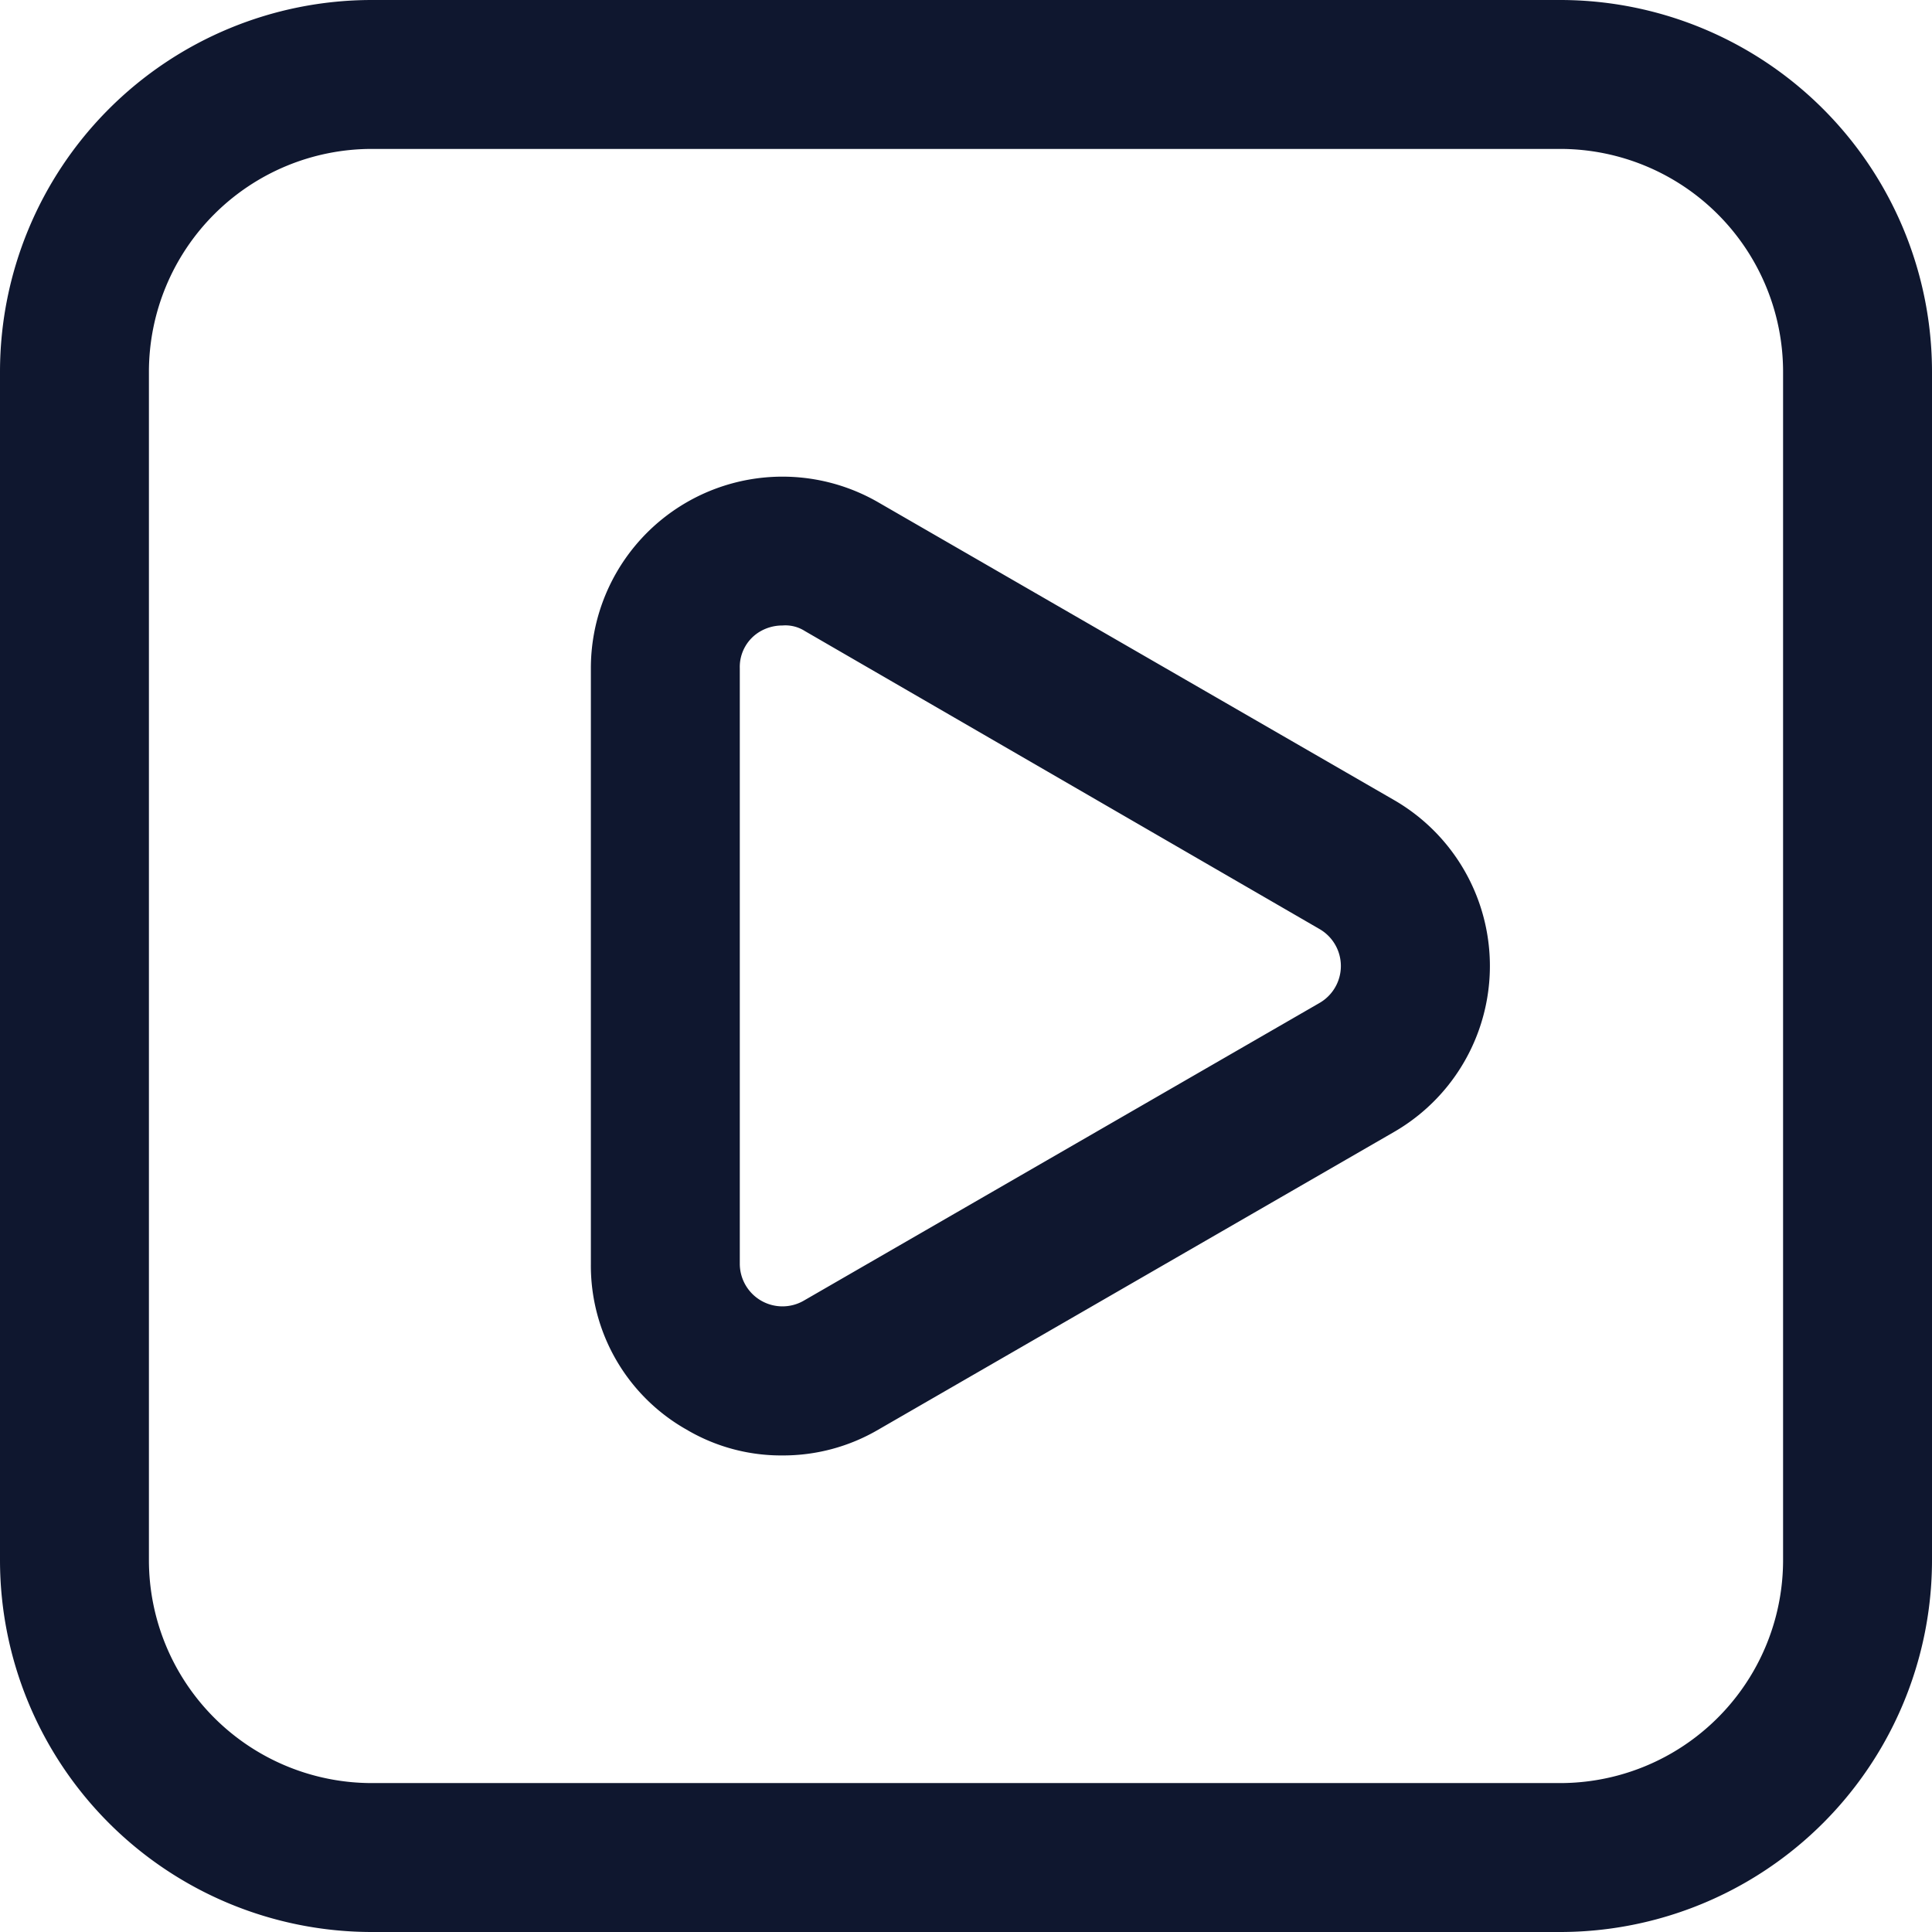
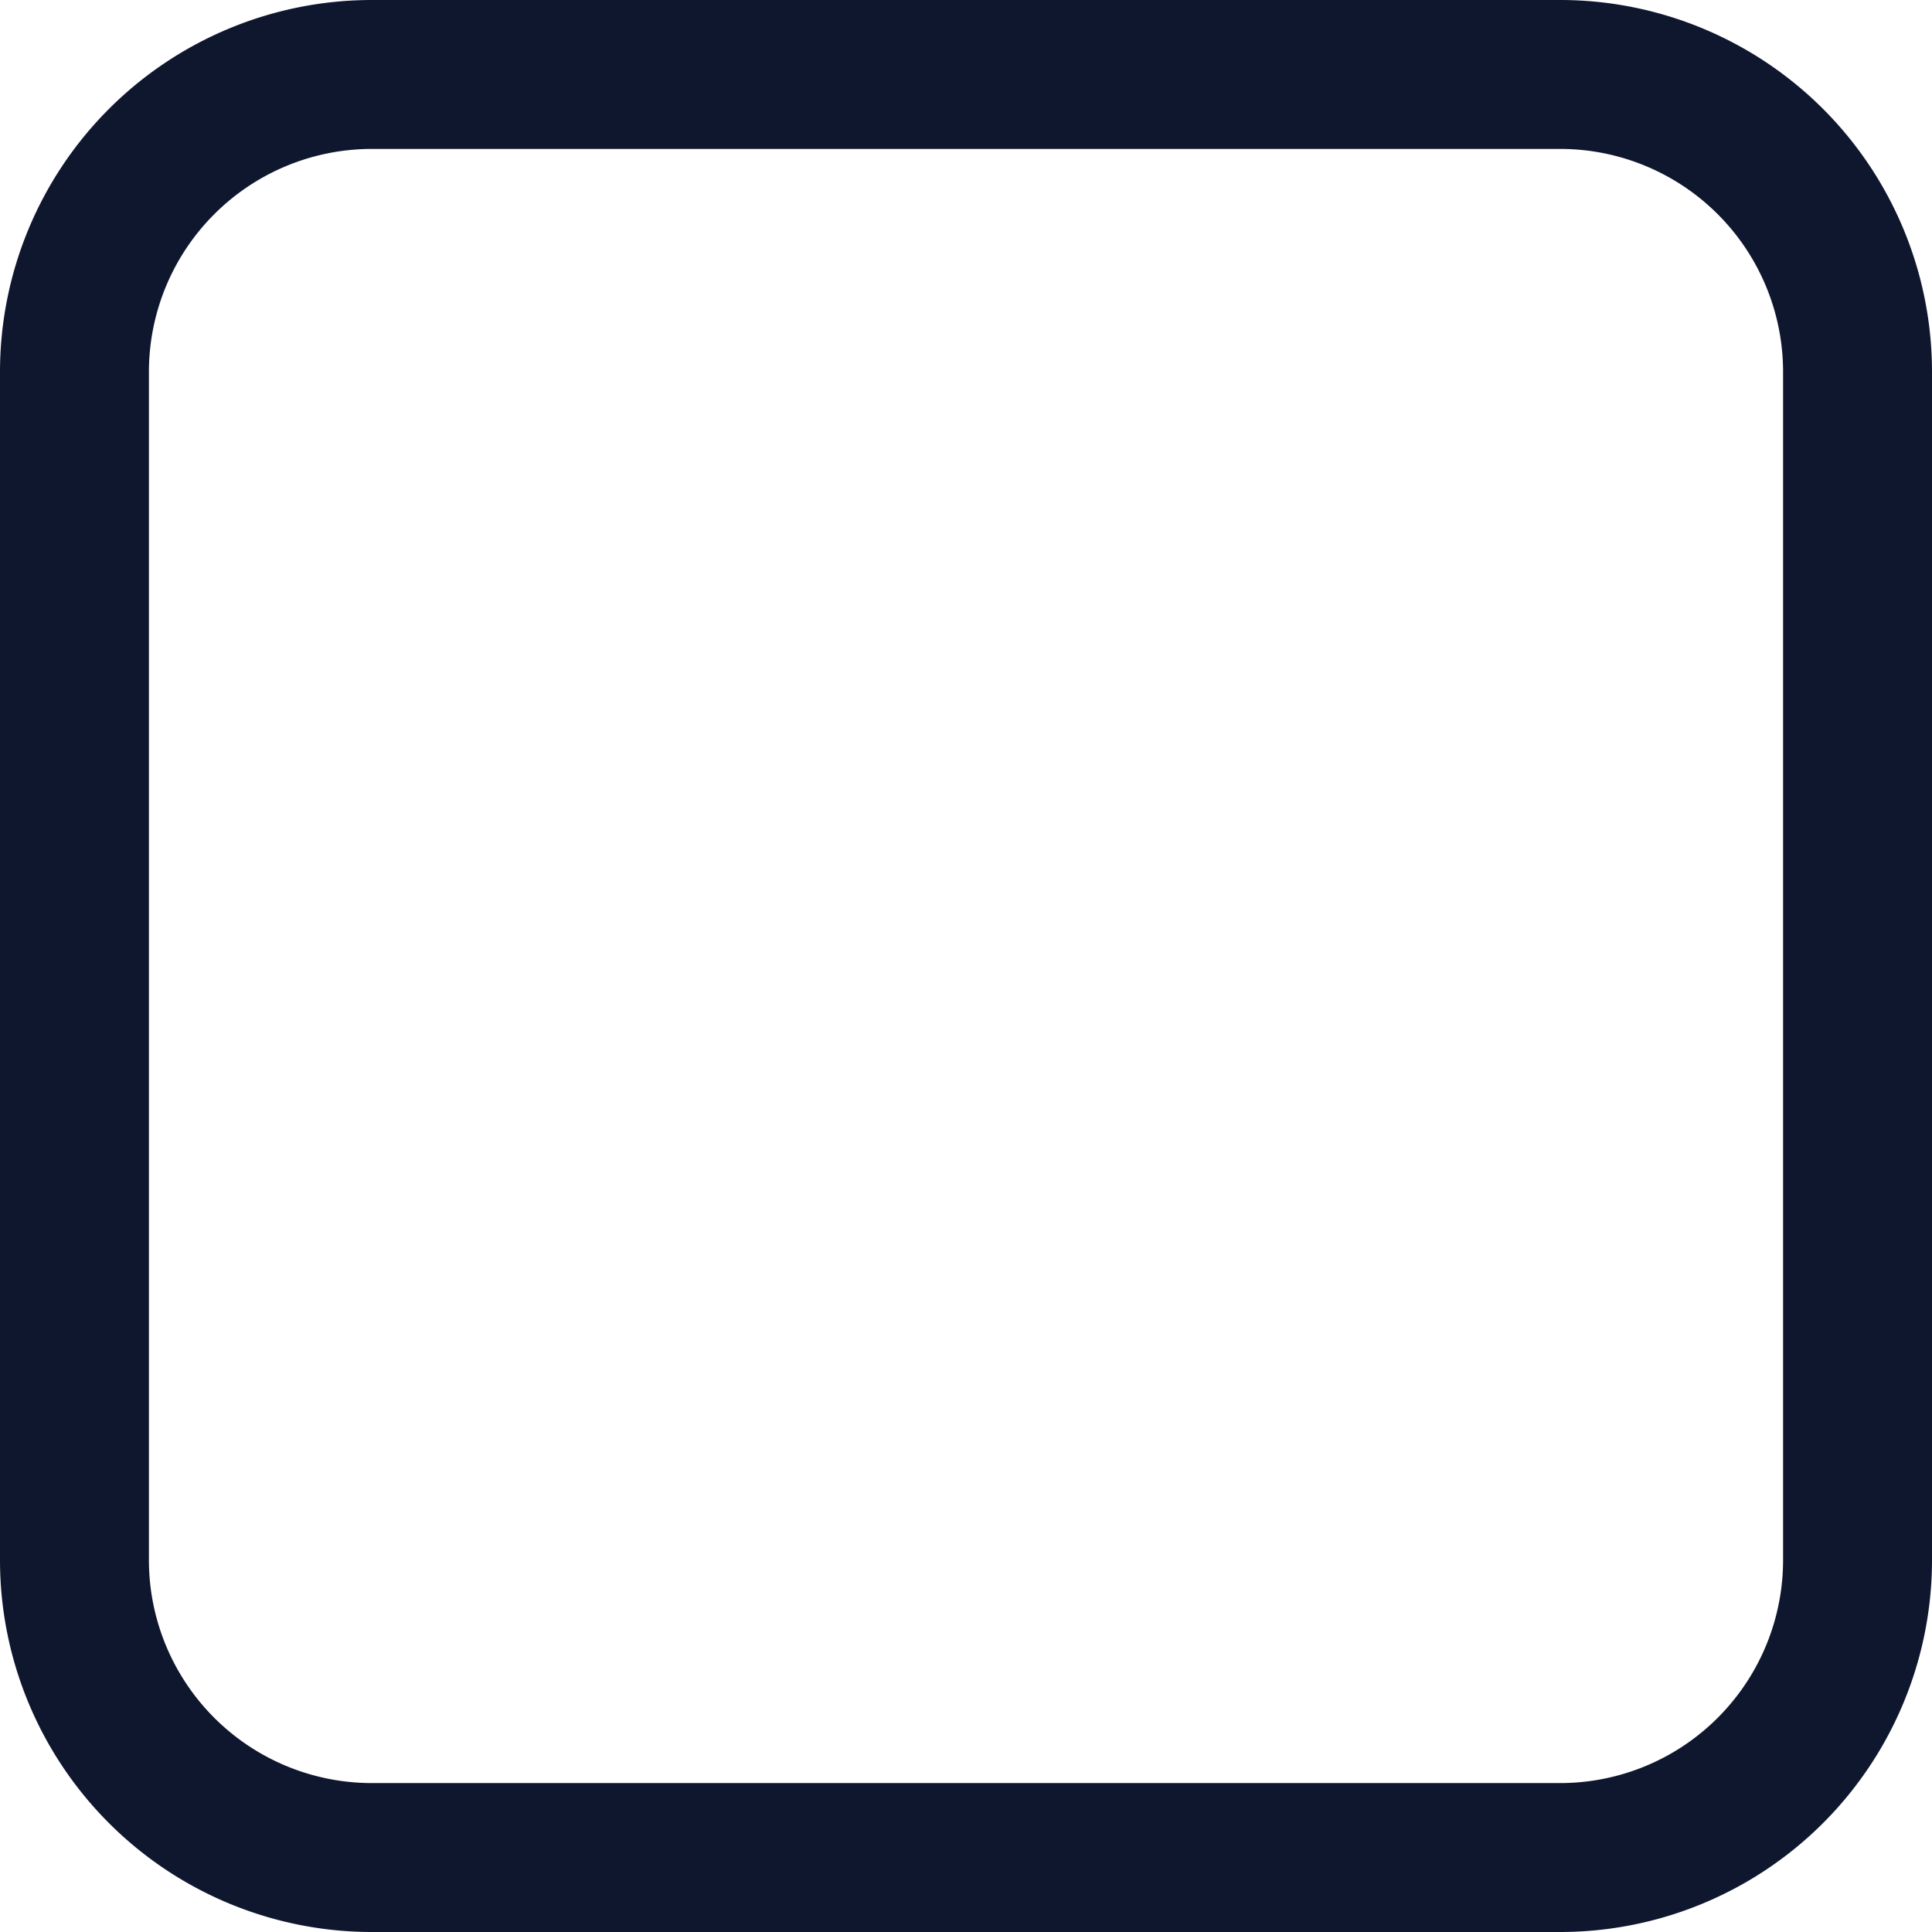
<svg xmlns="http://www.w3.org/2000/svg" id="Layer_1" data-name="Layer 1" width="24" height="24" viewBox="0 0 24 24">
  <defs>
    <style>
      .cls-1 {
        fill: #0f172f;
      }
    </style>
  </defs>
  <g>
    <path class="cls-1" d="M19.38,24H4.62A4.62,4.62,0,0,1,0,19.38V4.62A4.62,4.62,0,0,1,4.62,0H19.38A4.62,4.62,0,0,1,24,4.62V19.38A4.62,4.62,0,0,1,19.38,24ZM4.62,1.85A2.77,2.77,0,0,0,1.85,4.62V19.38a2.77,2.77,0,0,0,2.77,2.77H19.38a2.77,2.77,0,0,0,2.77-2.77V4.62a2.77,2.77,0,0,0-2.77-2.77Z" />
-     <path class="cls-1" d="M9.72,18.08a2.31,2.31,0,0,1-1.19-.32A2.34,2.34,0,0,1,7.34,15.7V8.3a2.38,2.38,0,0,1,3.57-2.06l6.41,3.7a2.38,2.38,0,0,1,0,4.12l-6.41,3.7A2.34,2.34,0,0,1,9.72,18.08Zm0-10.31a.55.55,0,0,0-.27.07.51.51,0,0,0-.26.46v7.4a.53.53,0,0,0,.79.46l6.41-3.7a.53.53,0,0,0,0-.92L10,7.84A.45.45,0,0,0,9.72,7.77Z" />
  </g>
</svg>